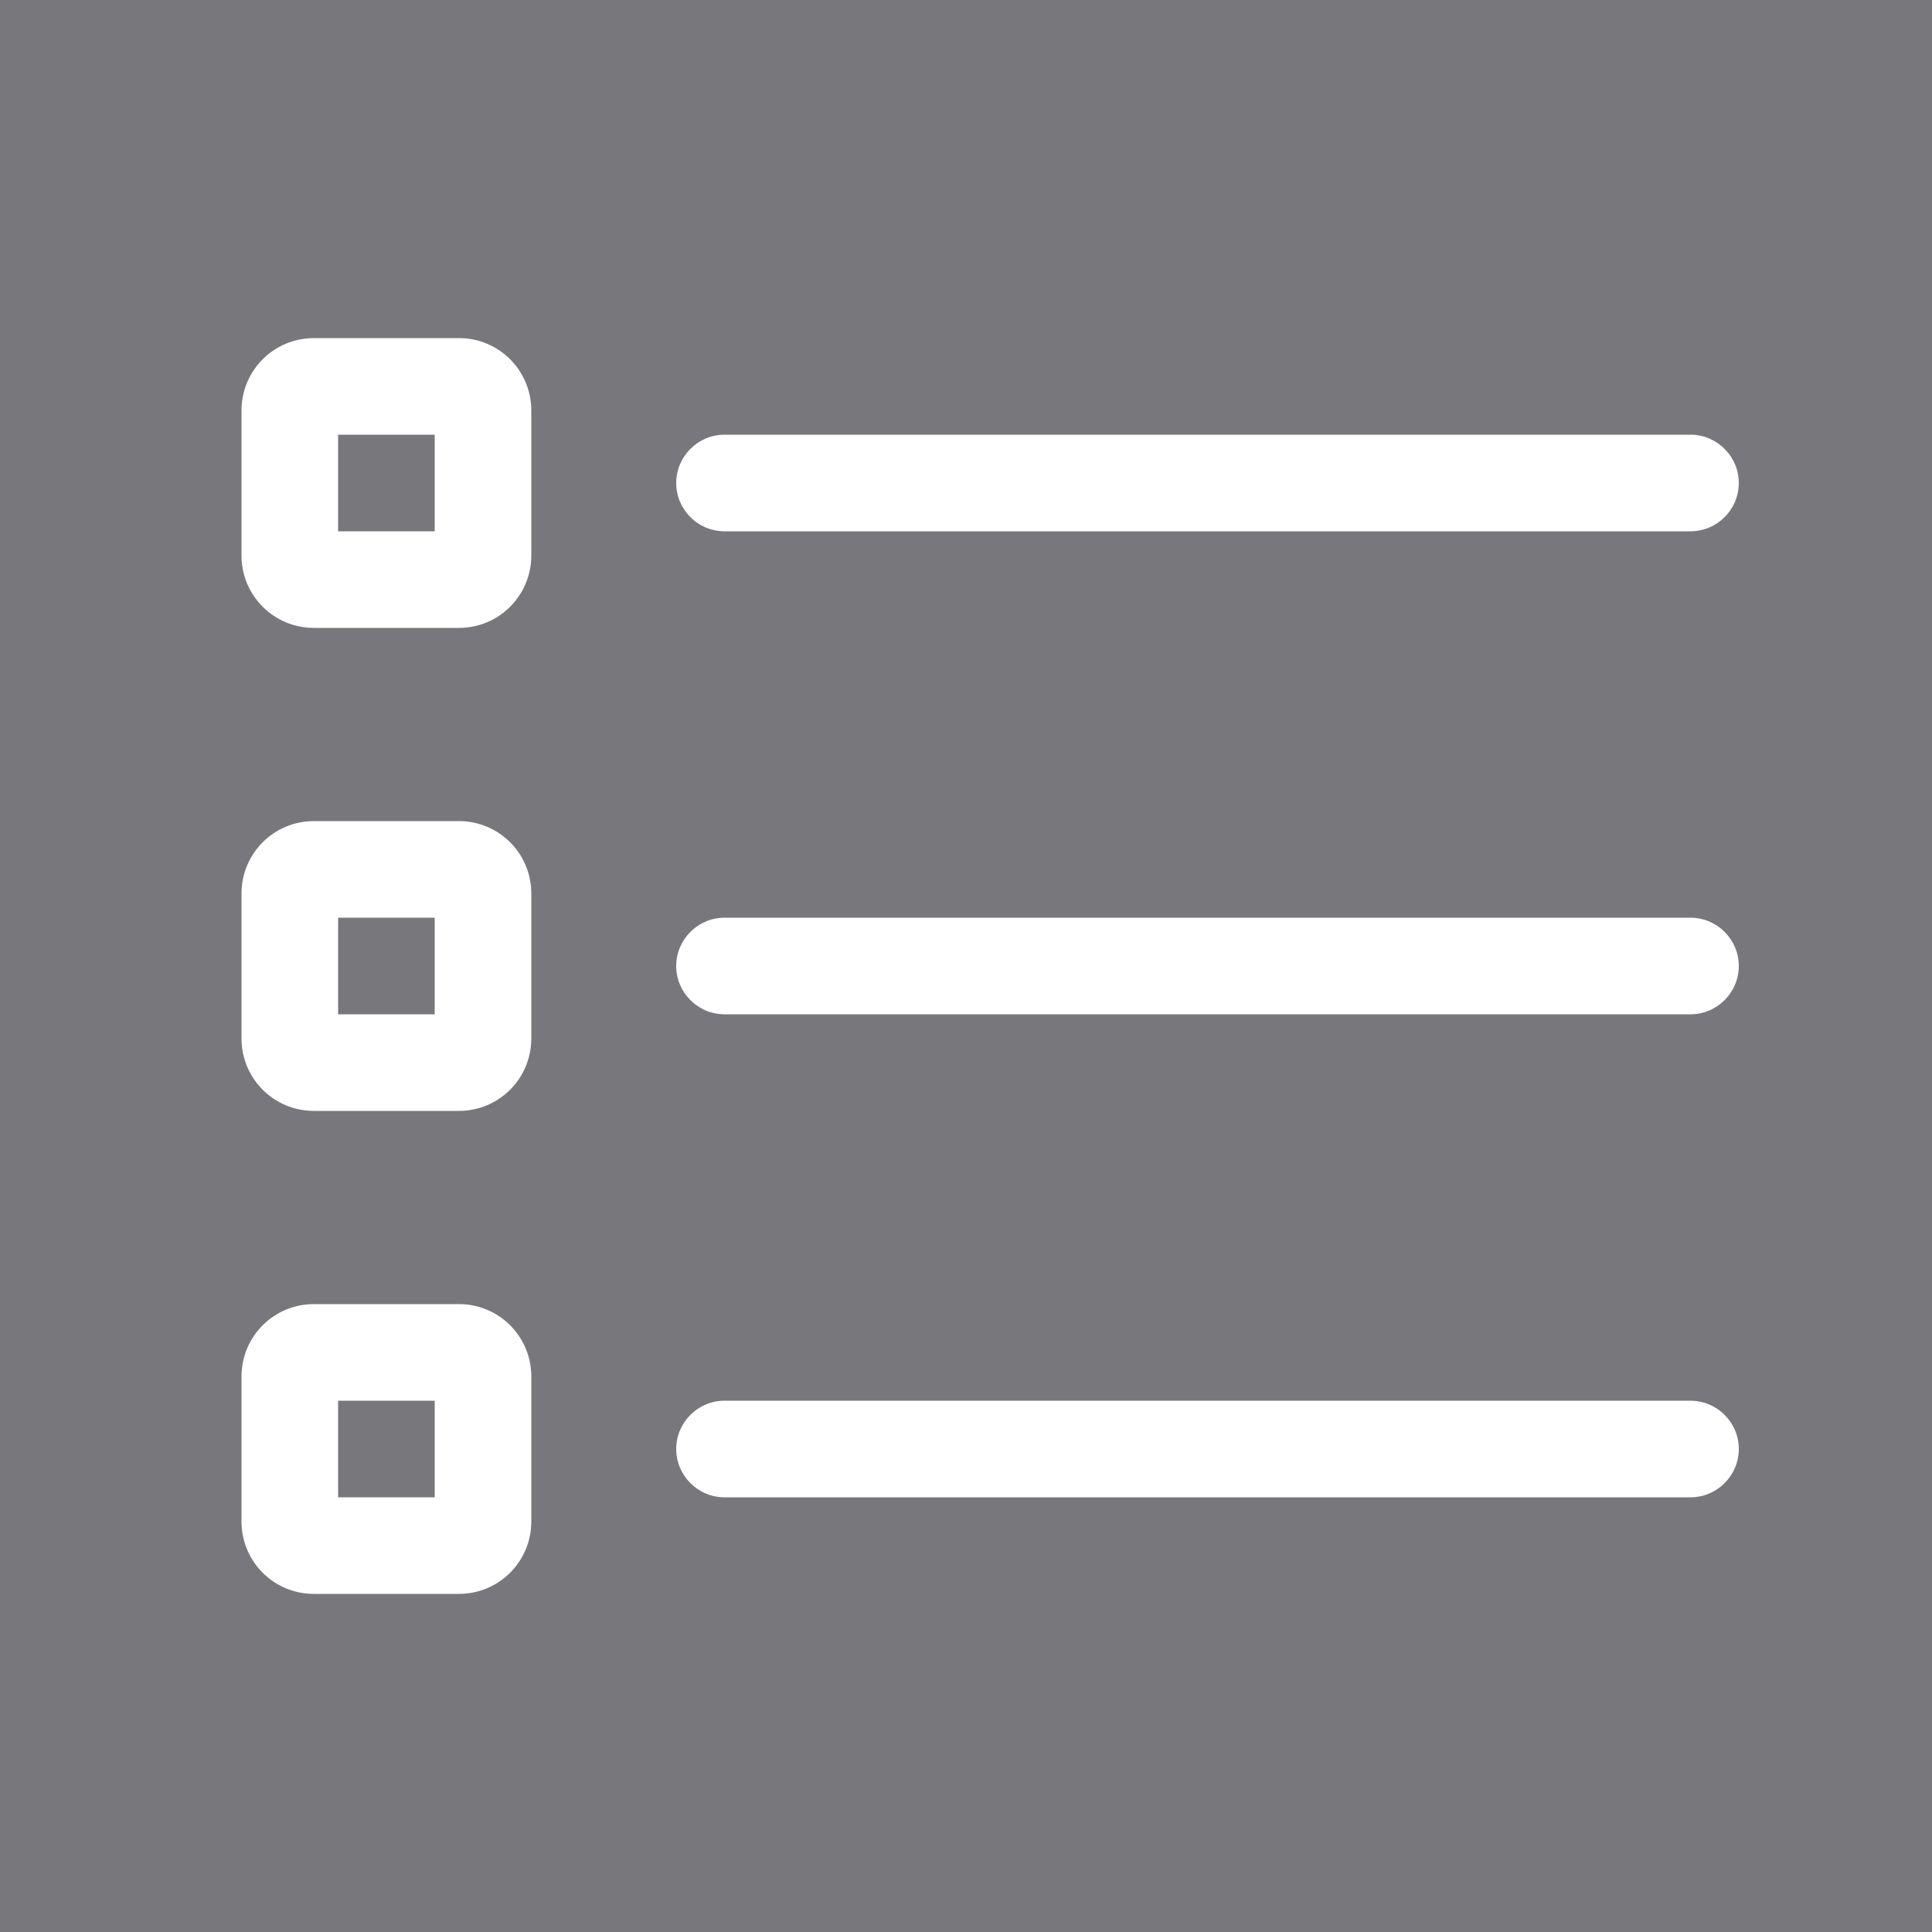
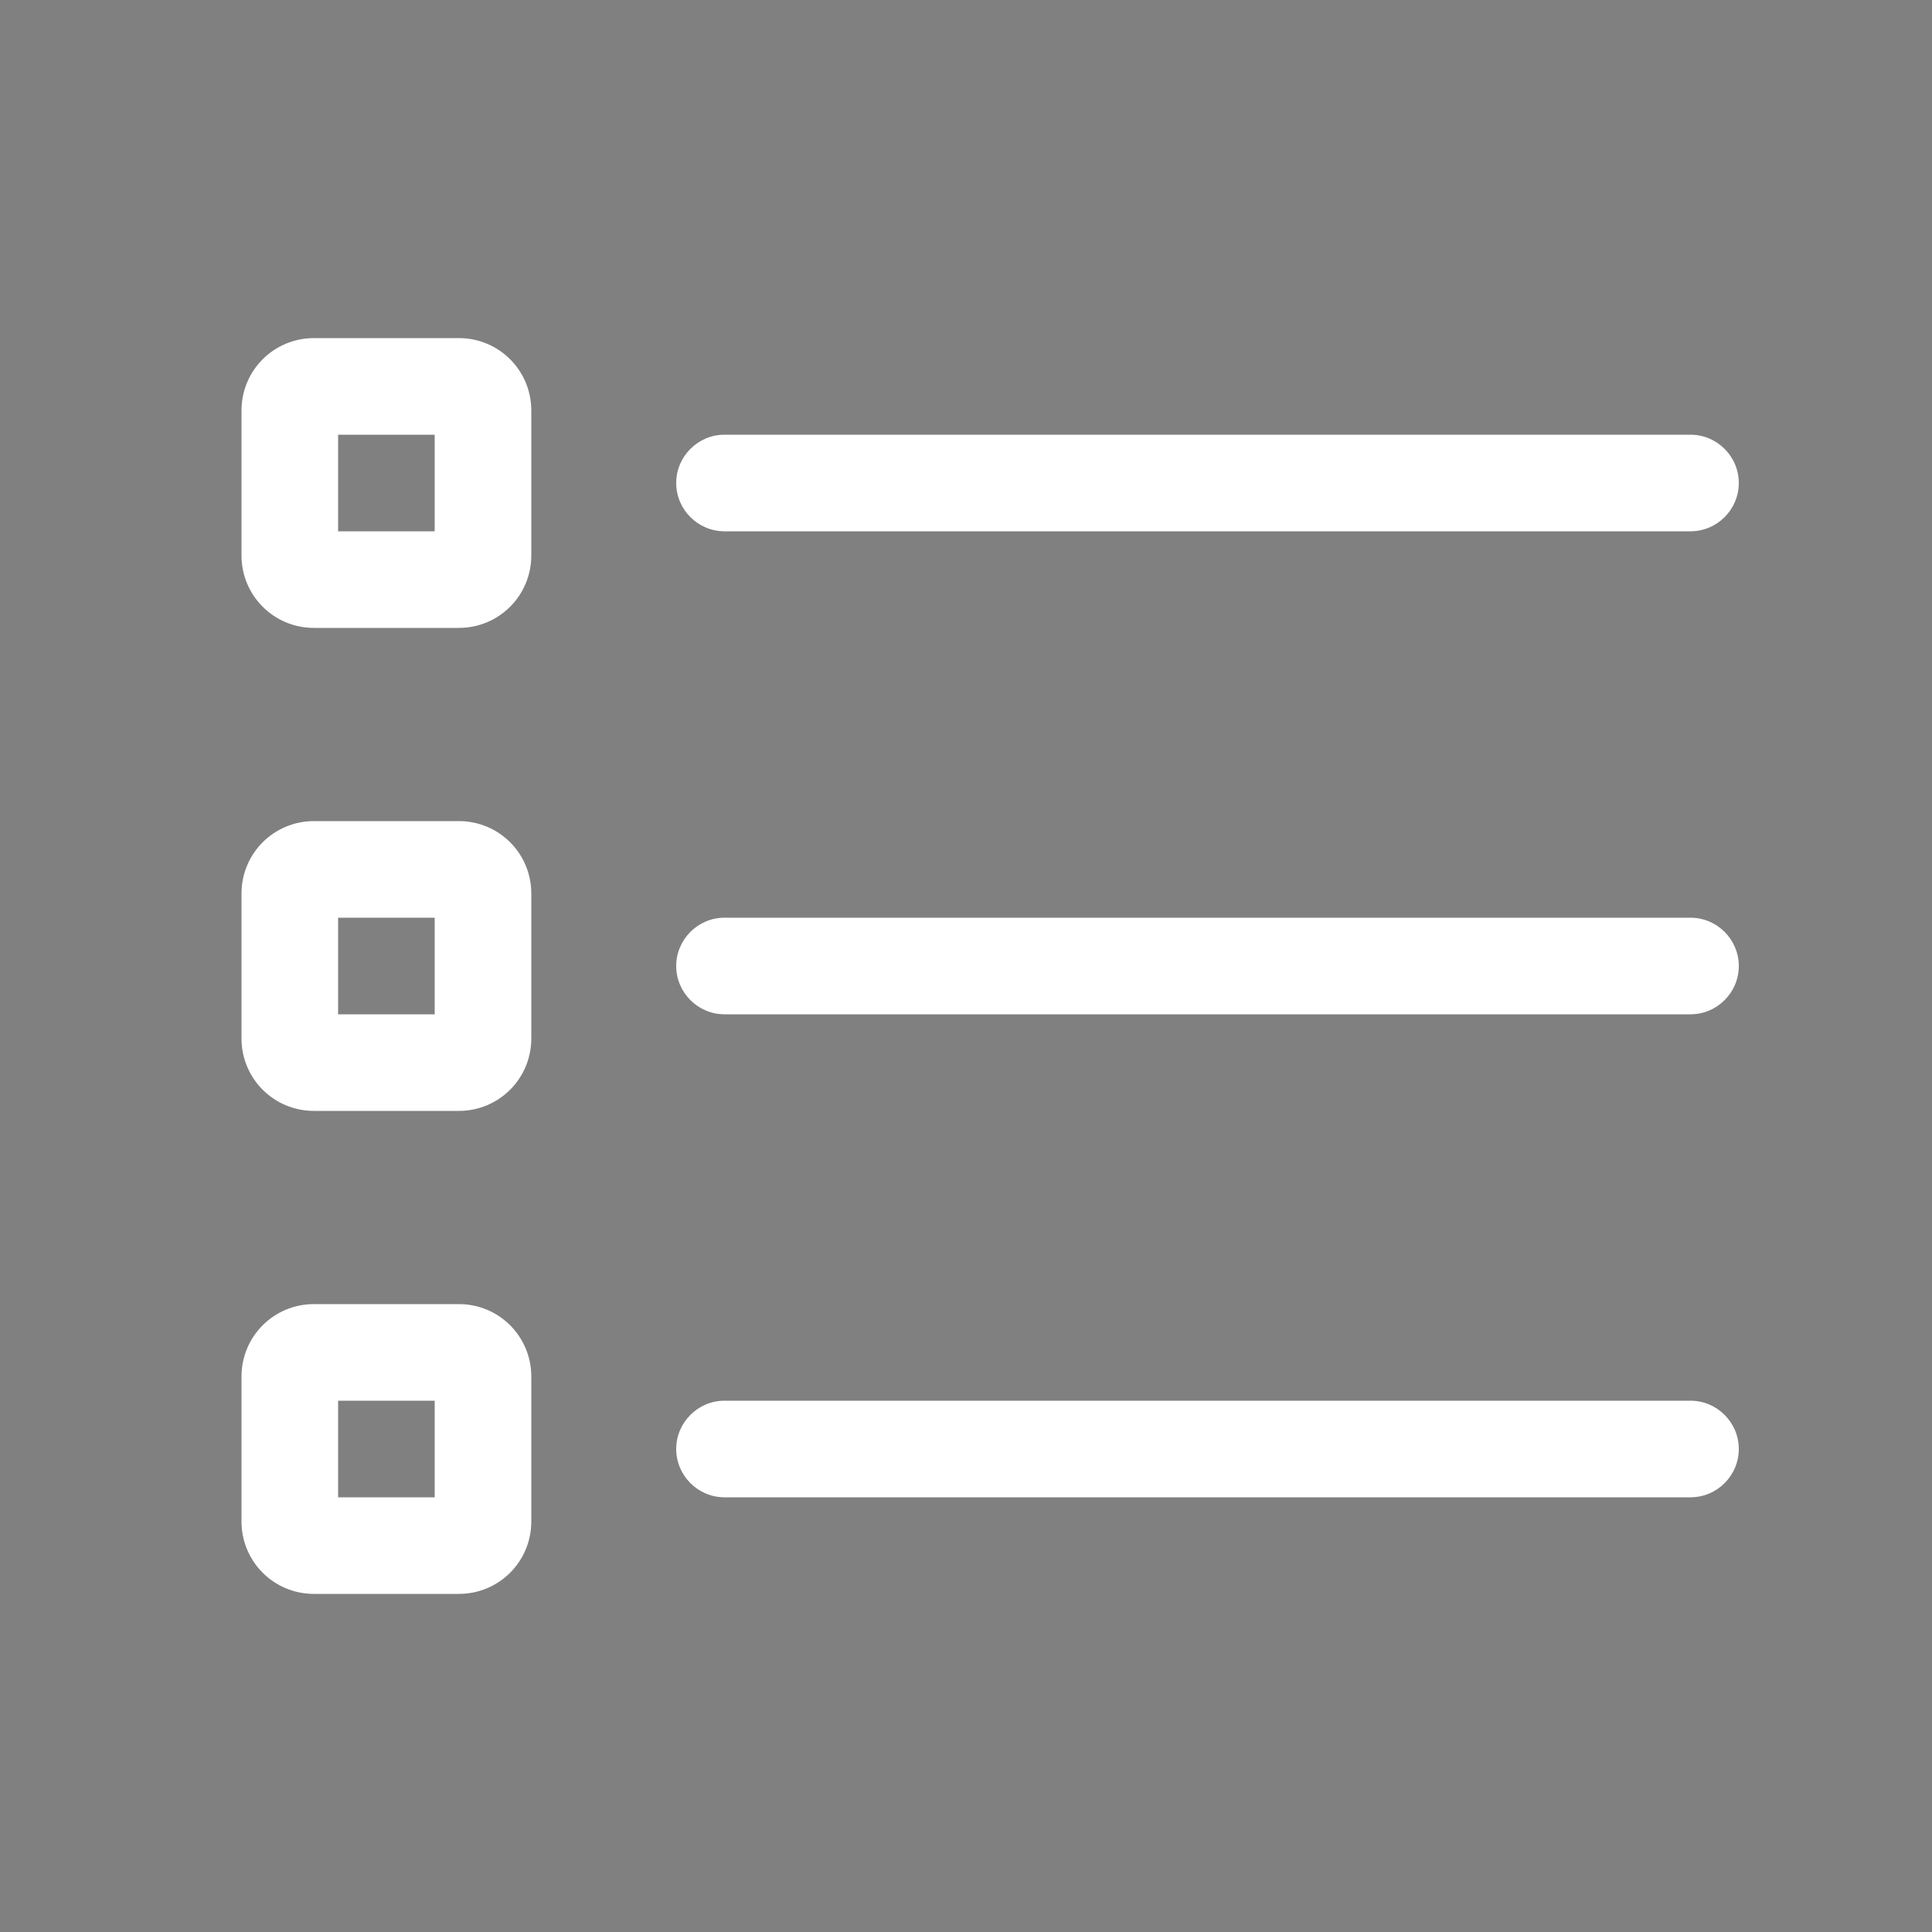
<svg xmlns="http://www.w3.org/2000/svg" width="40" height="40" viewBox="0 0 40 40" fill="none">
  <rect x="0" y="0" width="40" height="40" fill="#808080" stroke="none" />
-   <rect width="40" height="40" fill="#00034D" fill-opacity="0.06" />
-   <path d="M7 11V9H9V11H7ZM5 8.5V11.5C5 12.331 5.669 13 6.5 13H9.5C10.331 13 11 12.331 11 11.5V8.5C11 7.669 10.331 7 9.5 7H6.5C5.669 7 5 7.669 5 8.5ZM15 9C14.45 9 14 9.45 14 10C14 10.55 14.45 11 15 11H35C35.55 11 36 10.55 36 10C36 9.45 35.55 9 35 9H15ZM15 19C14.45 19 14 19.45 14 20C14 20.55 14.45 21 15 21H35C35.55 21 36 20.55 36 20C36 19.45 35.55 19 35 19H15ZM15 29C14.45 29 14 29.45 14 30C14 30.55 14.45 31 15 31H35C35.55 31 36 30.55 36 30C36 29.45 35.55 29 35 29H15ZM7 19H9V21H7V19ZM6.5 17C5.669 17 5 17.669 5 18.5V21.5C5 22.331 5.669 23 6.5 23H9.5C10.331 23 11 22.331 11 21.5V18.5C11 17.669 10.331 17 9.5 17H6.5ZM7 31V29H9V31H7ZM5 28.5V31.5C5 32.331 5.669 33 6.5 33H9.5C10.331 33 11 32.331 11 31.5V28.5C11 27.669 10.331 27 9.5 27H6.5C5.669 27 5 27.669 5 28.5Z" fill="white" />
+   <path d="M7 11V9H9V11H7ZM5 8.5V11.5C5 12.331 5.669 13 6.5 13H9.5C10.331 13 11 12.331 11 11.5V8.5C11 7.669 10.331 7 9.5 7H6.5C5.669 7 5 7.669 5 8.5ZM15 9C14.45 9 14 9.45 14 10C14 10.55 14.45 11 15 11H35C35.55 11 36 10.55 36 10C36 9.45 35.55 9 35 9H15ZM15 19C14.45 19 14 19.45 14 20C14 20.55 14.45 21 15 21H35C35.55 21 36 20.55 36 20C36 19.45 35.55 19 35 19H15M15 29C14.45 29 14 29.45 14 30C14 30.55 14.45 31 15 31H35C35.55 31 36 30.55 36 30C36 29.45 35.55 29 35 29H15ZM7 19H9V21H7V19ZM6.5 17C5.669 17 5 17.669 5 18.5V21.5C5 22.331 5.669 23 6.5 23H9.5C10.331 23 11 22.331 11 21.5V18.5C11 17.669 10.331 17 9.5 17H6.5ZM7 31V29H9V31H7ZM5 28.5V31.5C5 32.331 5.669 33 6.5 33H9.5C10.331 33 11 32.331 11 31.5V28.5C11 27.669 10.331 27 9.5 27H6.5C5.669 27 5 27.669 5 28.5Z" fill="white" />
</svg>